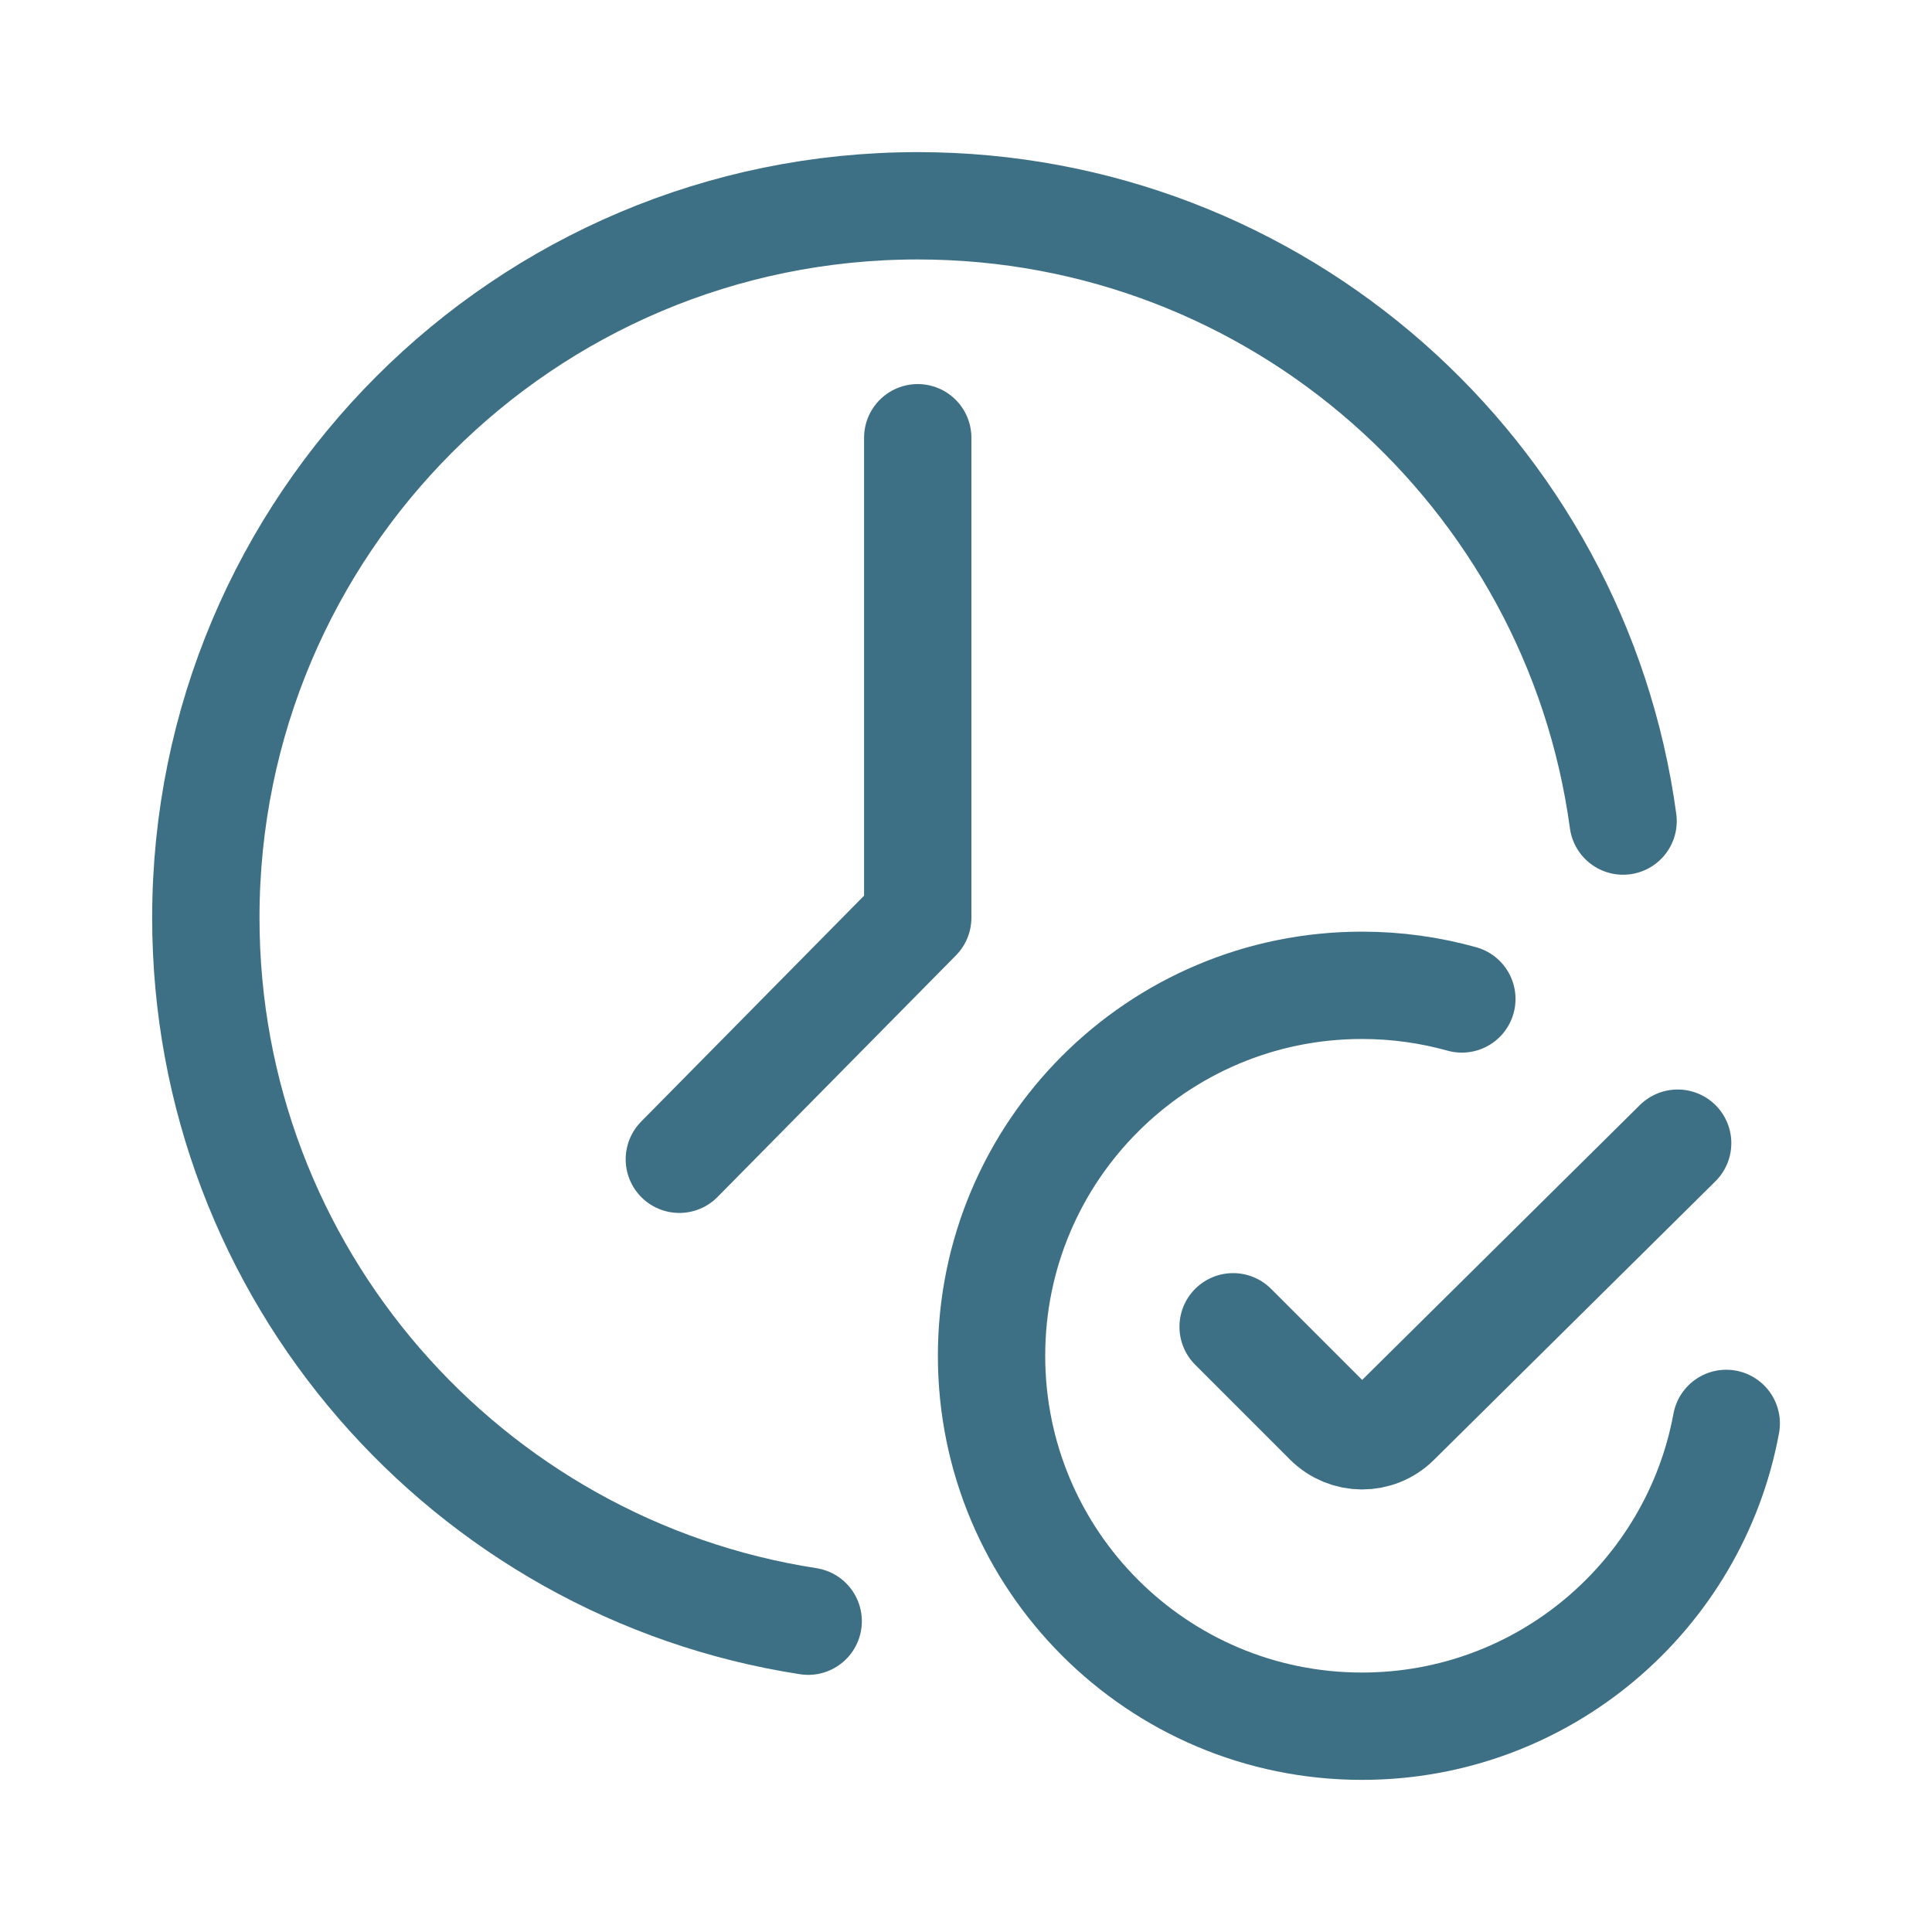
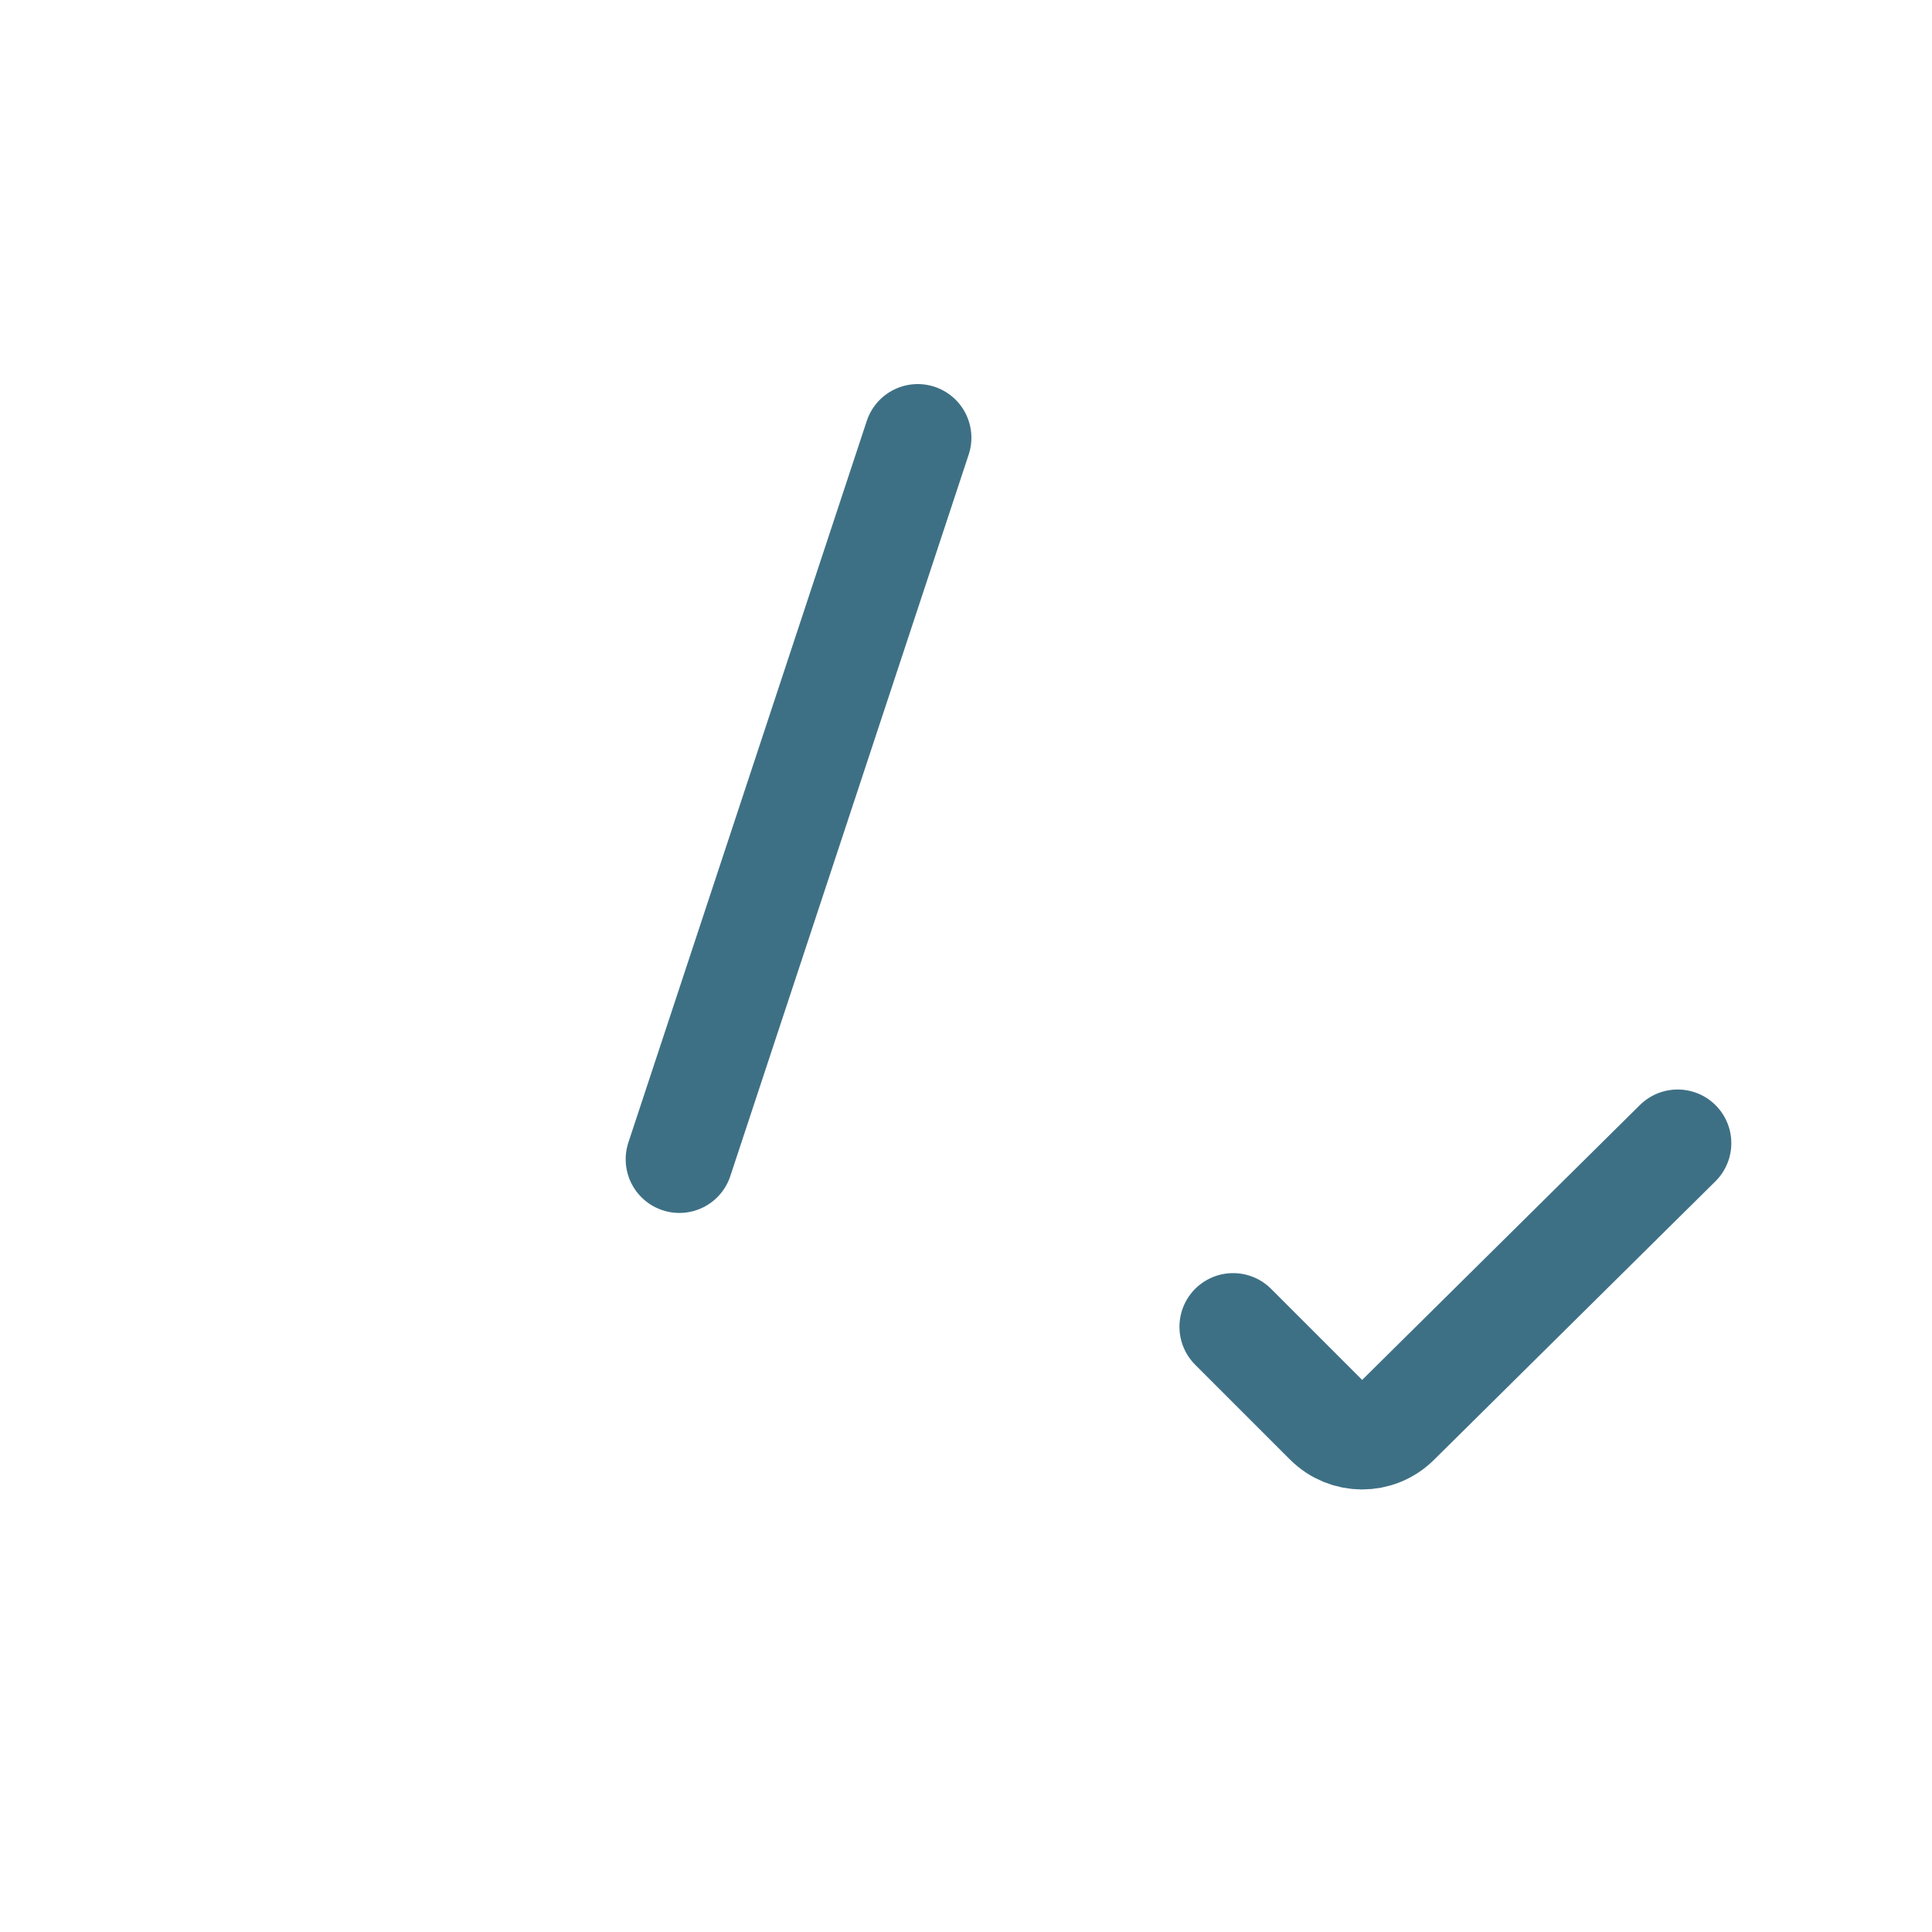
<svg xmlns="http://www.w3.org/2000/svg" width="54" height="54" viewBox="0 0 54 54" fill="none">
-   <path d="M22.589 45.313C13.053 43.841 5.753 35.598 5.753 25.65C5.753 14.661 14.661 5.752 25.65 5.752C35.723 5.752 44.048 13.237 45.366 22.949" stroke="#3E7085" stroke-width="3" stroke-linecap="round" stroke-linejoin="round" />
-   <path d="M25.651 12.235V25.65L18.988 32.402" stroke="#3E7085" stroke-width="3" stroke-linecap="round" stroke-linejoin="round" />
-   <path d="M48.249 39.785C47.361 44.6 43.14 48.248 38.068 48.248C32.349 48.248 27.714 43.612 27.714 37.894C27.714 32.176 32.349 27.54 38.068 27.54C39.035 27.54 39.971 27.673 40.859 27.921" stroke="#3E7085" stroke-width="3" stroke-linecap="round" stroke-linejoin="round" />
+   <path d="M25.651 12.235L18.988 32.402" stroke="#3E7085" stroke-width="3" stroke-linecap="round" stroke-linejoin="round" />
  <path d="M46.891 31.952L39.022 39.74C38.494 40.263 37.643 40.261 37.117 39.735L34.466 37.084" stroke="#3E7085" stroke-width="3" stroke-linecap="round" stroke-linejoin="round" />
</svg>